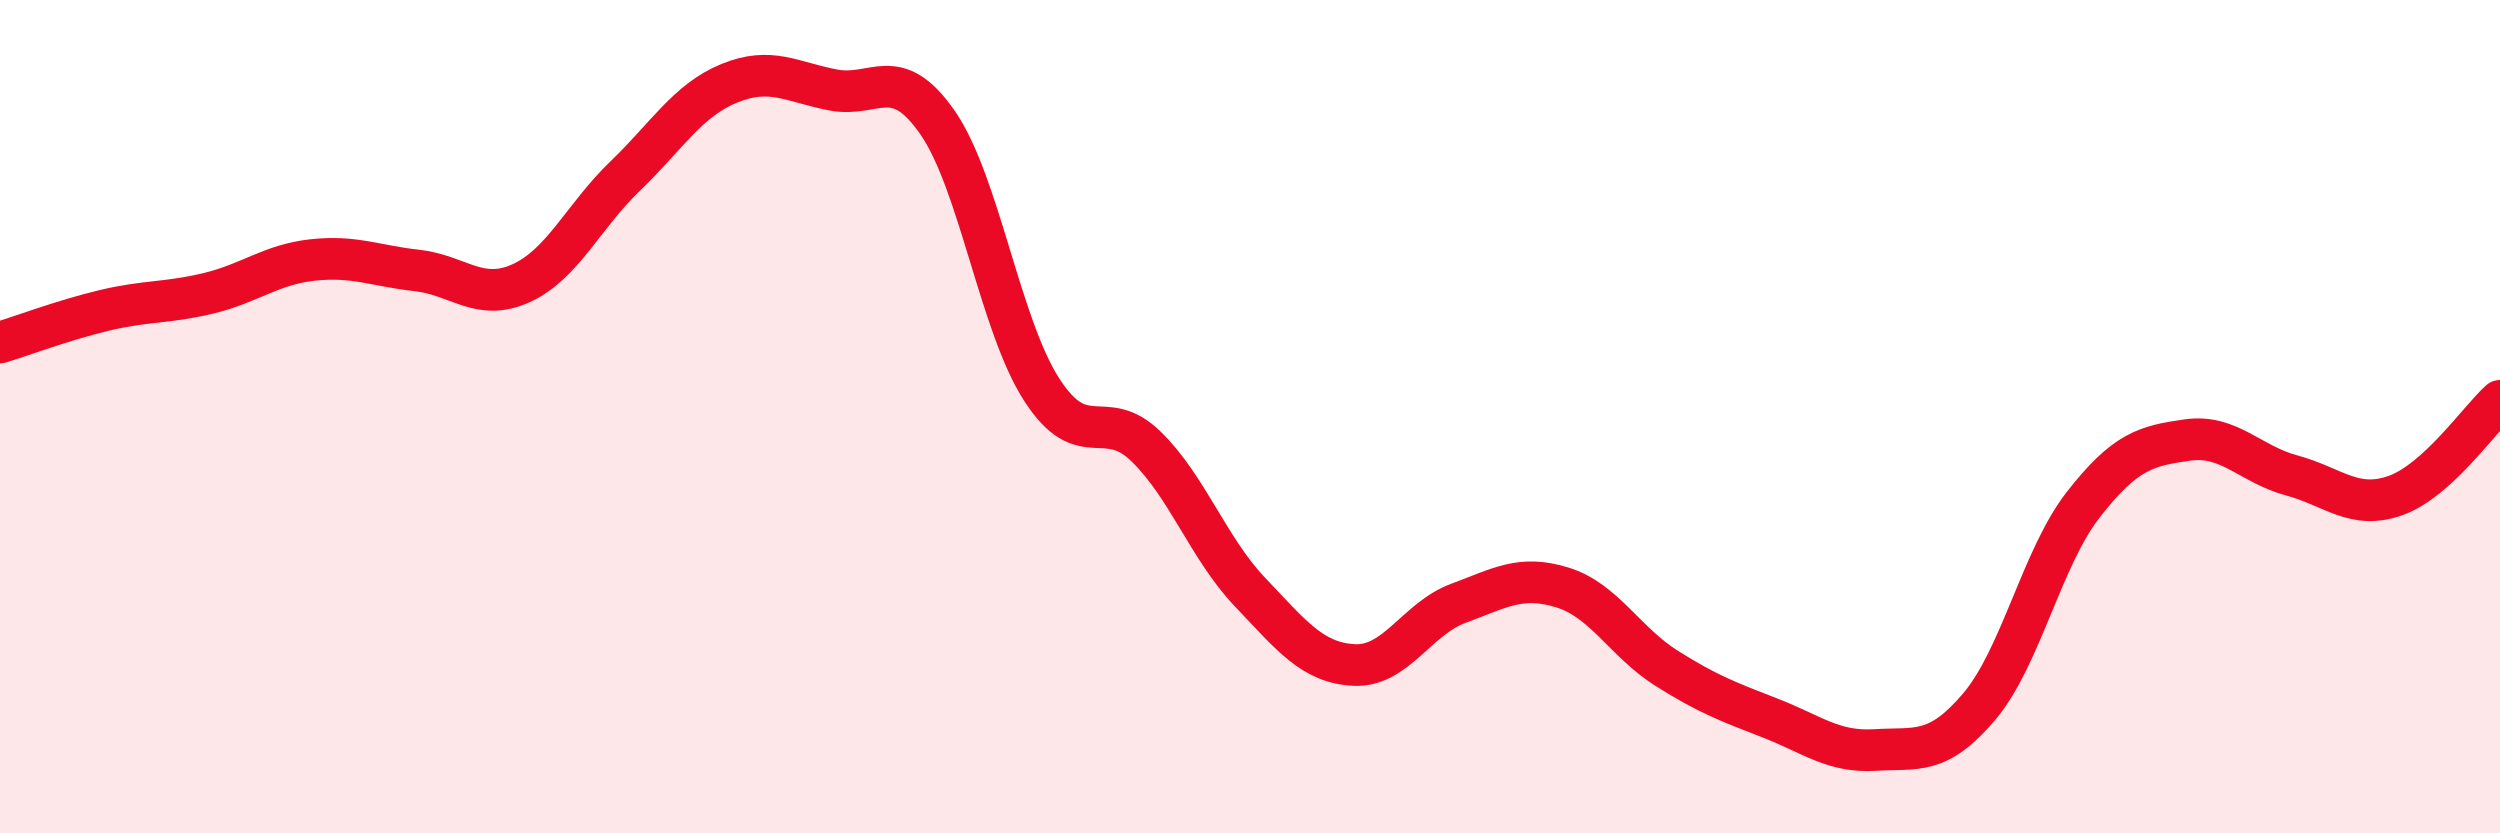
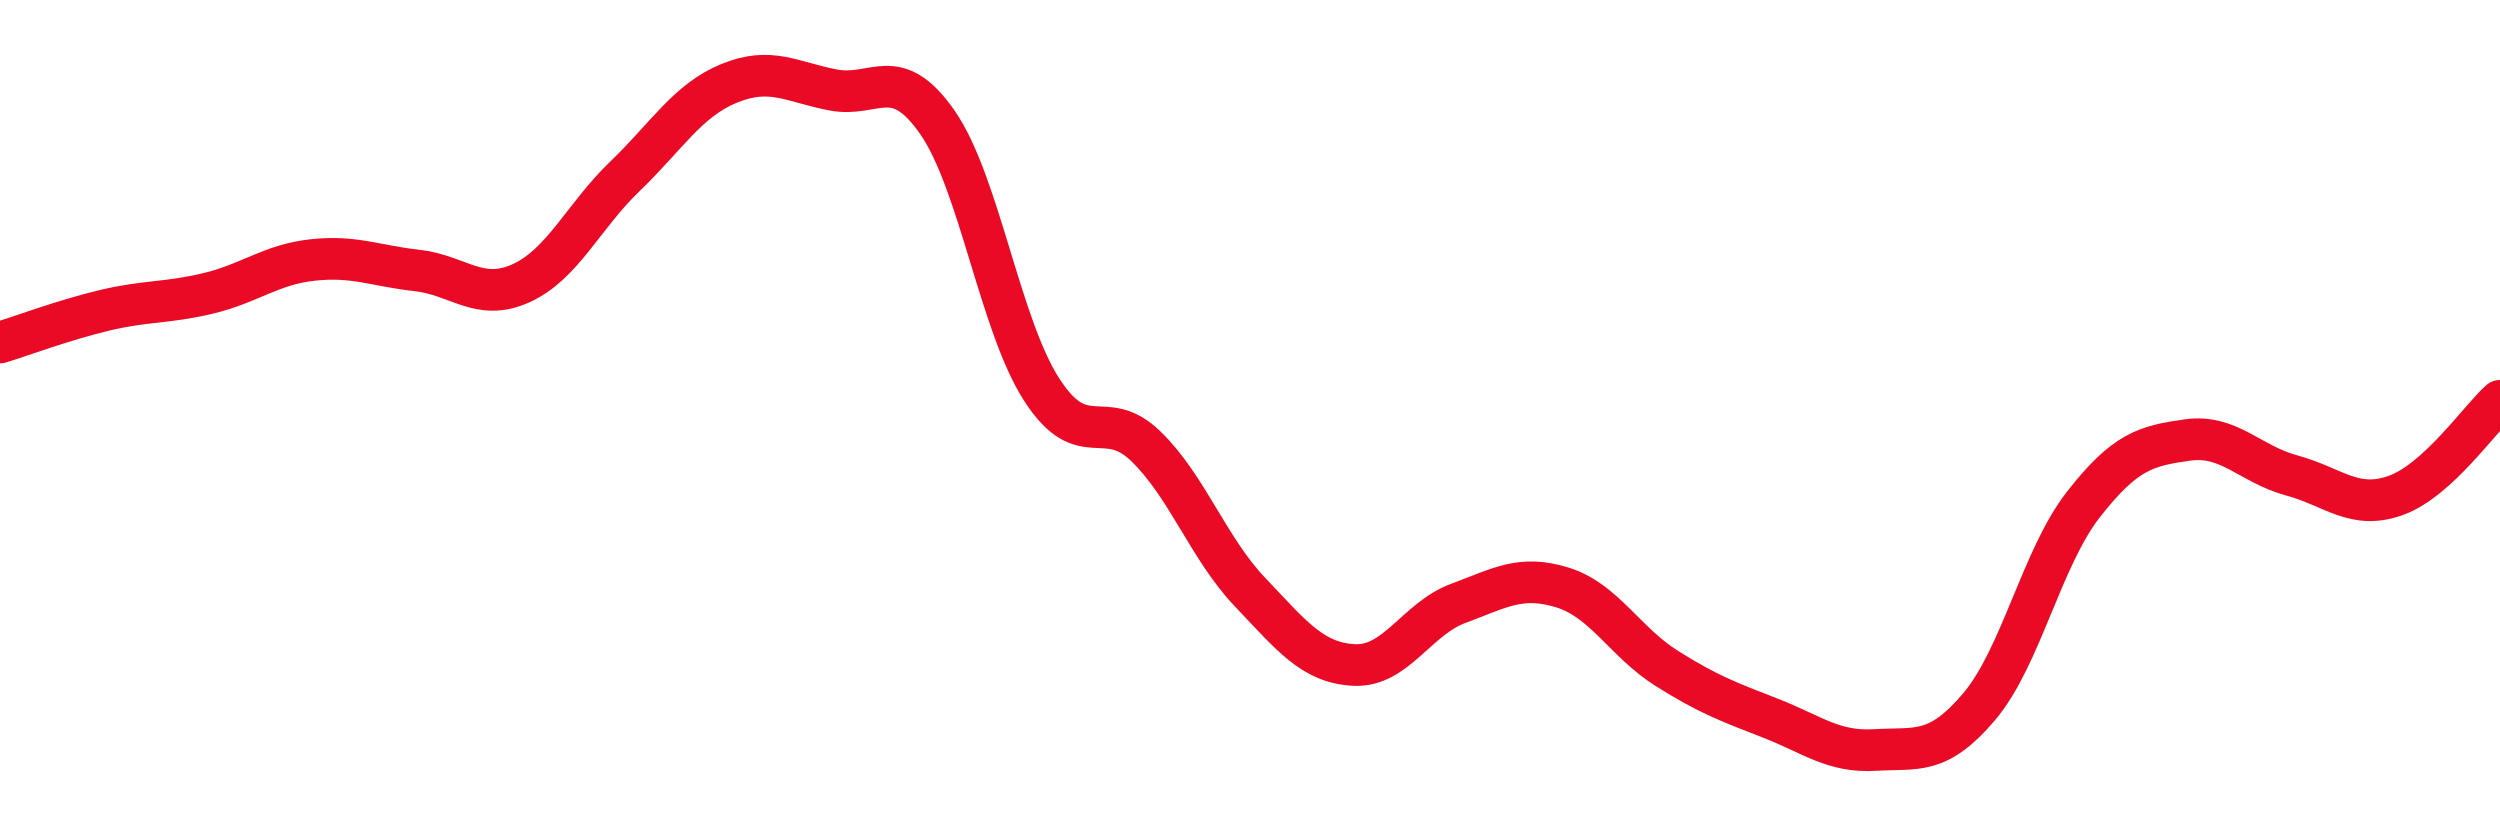
<svg xmlns="http://www.w3.org/2000/svg" width="60" height="20" viewBox="0 0 60 20">
-   <path d="M 0,8.22 C 0.5,8.07 1.5,7.69 2.5,7.45 C 3.5,7.21 4,7.28 5,7.04 C 6,6.8 6.5,6.35 7.5,6.24 C 8.5,6.13 9,6.38 10,6.49 C 11,6.6 11.5,7.25 12.5,6.8 C 13.5,6.35 14,5.19 15,4.23 C 16,3.27 16.5,2.41 17.5,2 C 18.5,1.59 19,1.97 20,2.16 C 21,2.35 21.5,1.5 22.5,2.94 C 23.5,4.38 24,7.8 25,9.35 C 26,10.9 26.5,9.74 27.5,10.71 C 28.5,11.68 29,13.16 30,14.21 C 31,15.26 31.5,15.91 32.5,15.96 C 33.5,16.01 34,14.85 35,14.48 C 36,14.11 36.5,13.79 37.5,14.1 C 38.5,14.41 39,15.41 40,16.04 C 41,16.67 41.5,16.85 42.5,17.24 C 43.5,17.63 44,18.06 45,18 C 46,17.94 46.5,18.14 47.5,16.96 C 48.5,15.78 49,13.39 50,12.11 C 51,10.83 51.5,10.7 52.5,10.56 C 53.5,10.42 54,11.14 55,11.41 C 56,11.68 56.5,12.25 57.5,11.89 C 58.5,11.53 59.5,10.07 60,9.62L60 20L0 20Z" fill="#EB0A25" opacity="0.1" stroke-linecap="round" stroke-linejoin="round" />
  <path d="M 0,8.22 C 0.5,8.07 1.5,7.69 2.5,7.45 C 3.5,7.21 4,7.28 5,7.04 C 6,6.8 6.5,6.35 7.5,6.24 C 8.5,6.13 9,6.38 10,6.49 C 11,6.6 11.5,7.25 12.5,6.8 C 13.5,6.35 14,5.19 15,4.23 C 16,3.27 16.5,2.41 17.5,2 C 18.5,1.59 19,1.97 20,2.16 C 21,2.35 21.5,1.5 22.5,2.94 C 23.5,4.38 24,7.8 25,9.35 C 26,10.9 26.5,9.74 27.5,10.71 C 28.5,11.68 29,13.16 30,14.21 C 31,15.26 31.5,15.91 32.5,15.96 C 33.5,16.01 34,14.85 35,14.48 C 36,14.11 36.5,13.79 37.5,14.1 C 38.5,14.41 39,15.41 40,16.04 C 41,16.67 41.5,16.85 42.5,17.24 C 43.5,17.63 44,18.06 45,18 C 46,17.94 46.5,18.14 47.5,16.96 C 48.5,15.78 49,13.39 50,12.11 C 51,10.83 51.5,10.7 52.5,10.56 C 53.5,10.42 54,11.14 55,11.41 C 56,11.68 56.5,12.25 57.5,11.89 C 58.5,11.53 59.5,10.07 60,9.62" stroke="#EB0A25" stroke-width="1" fill="none" stroke-linecap="round" stroke-linejoin="round" />
</svg>